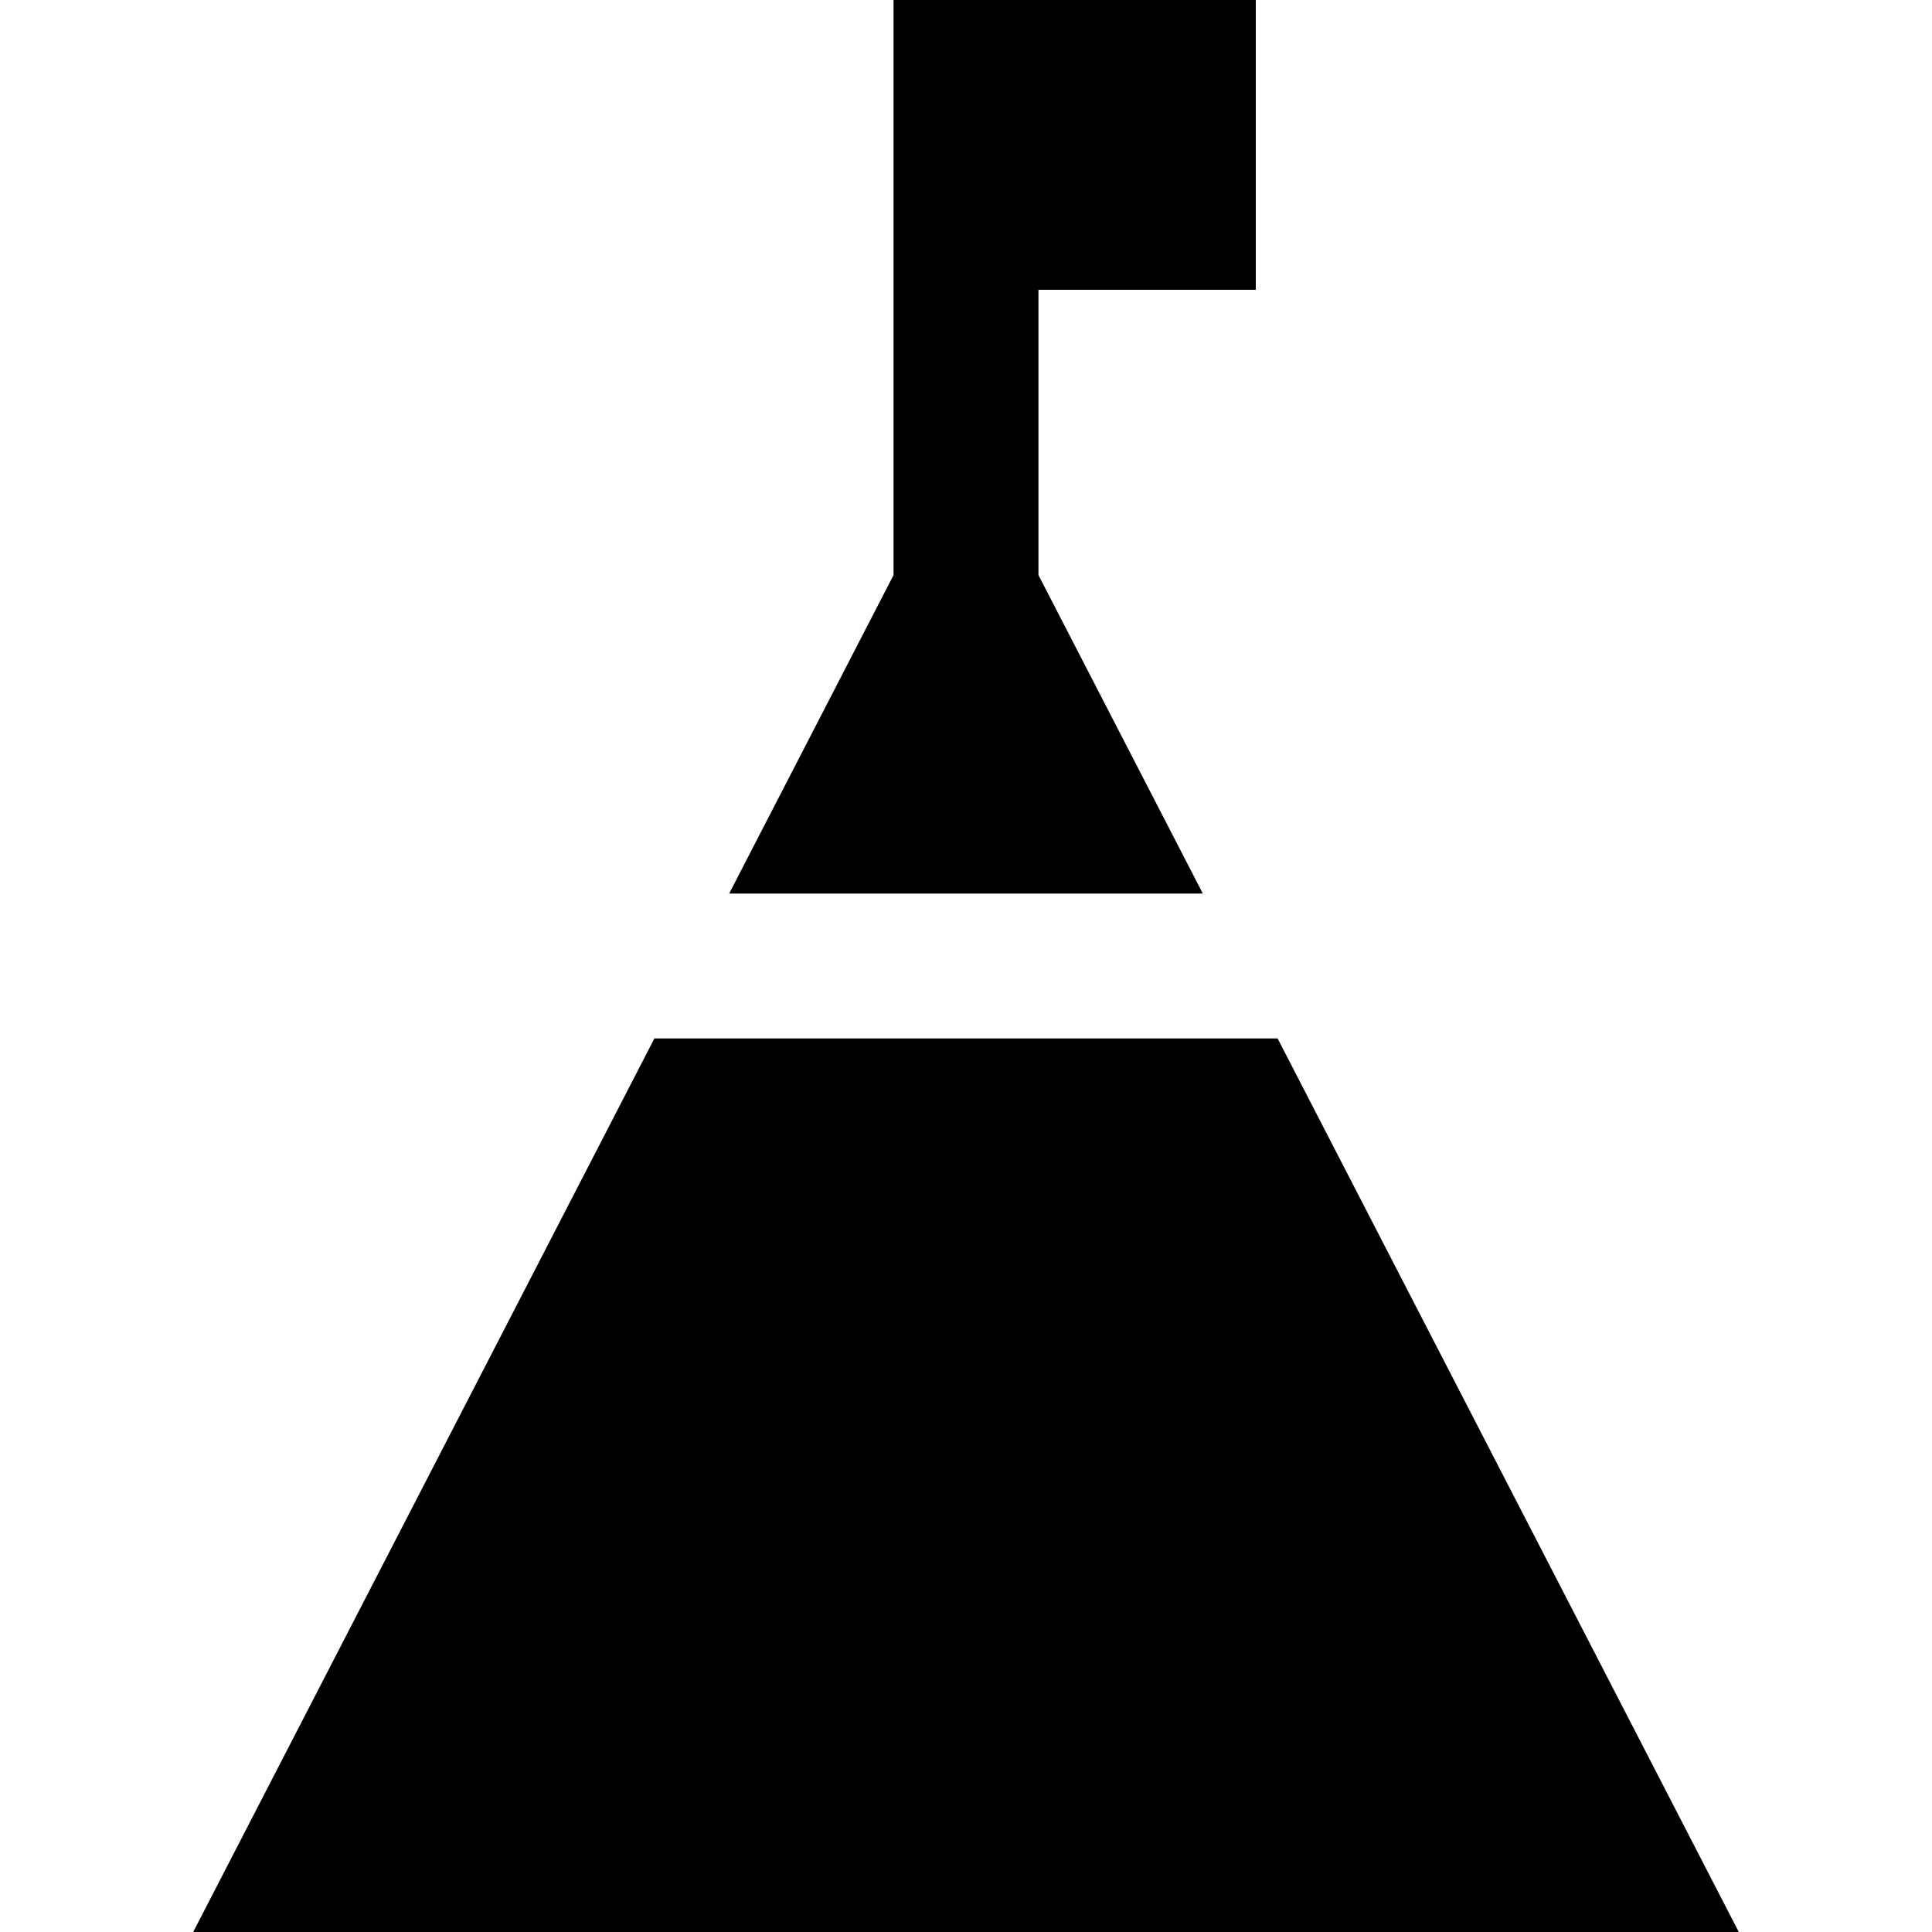
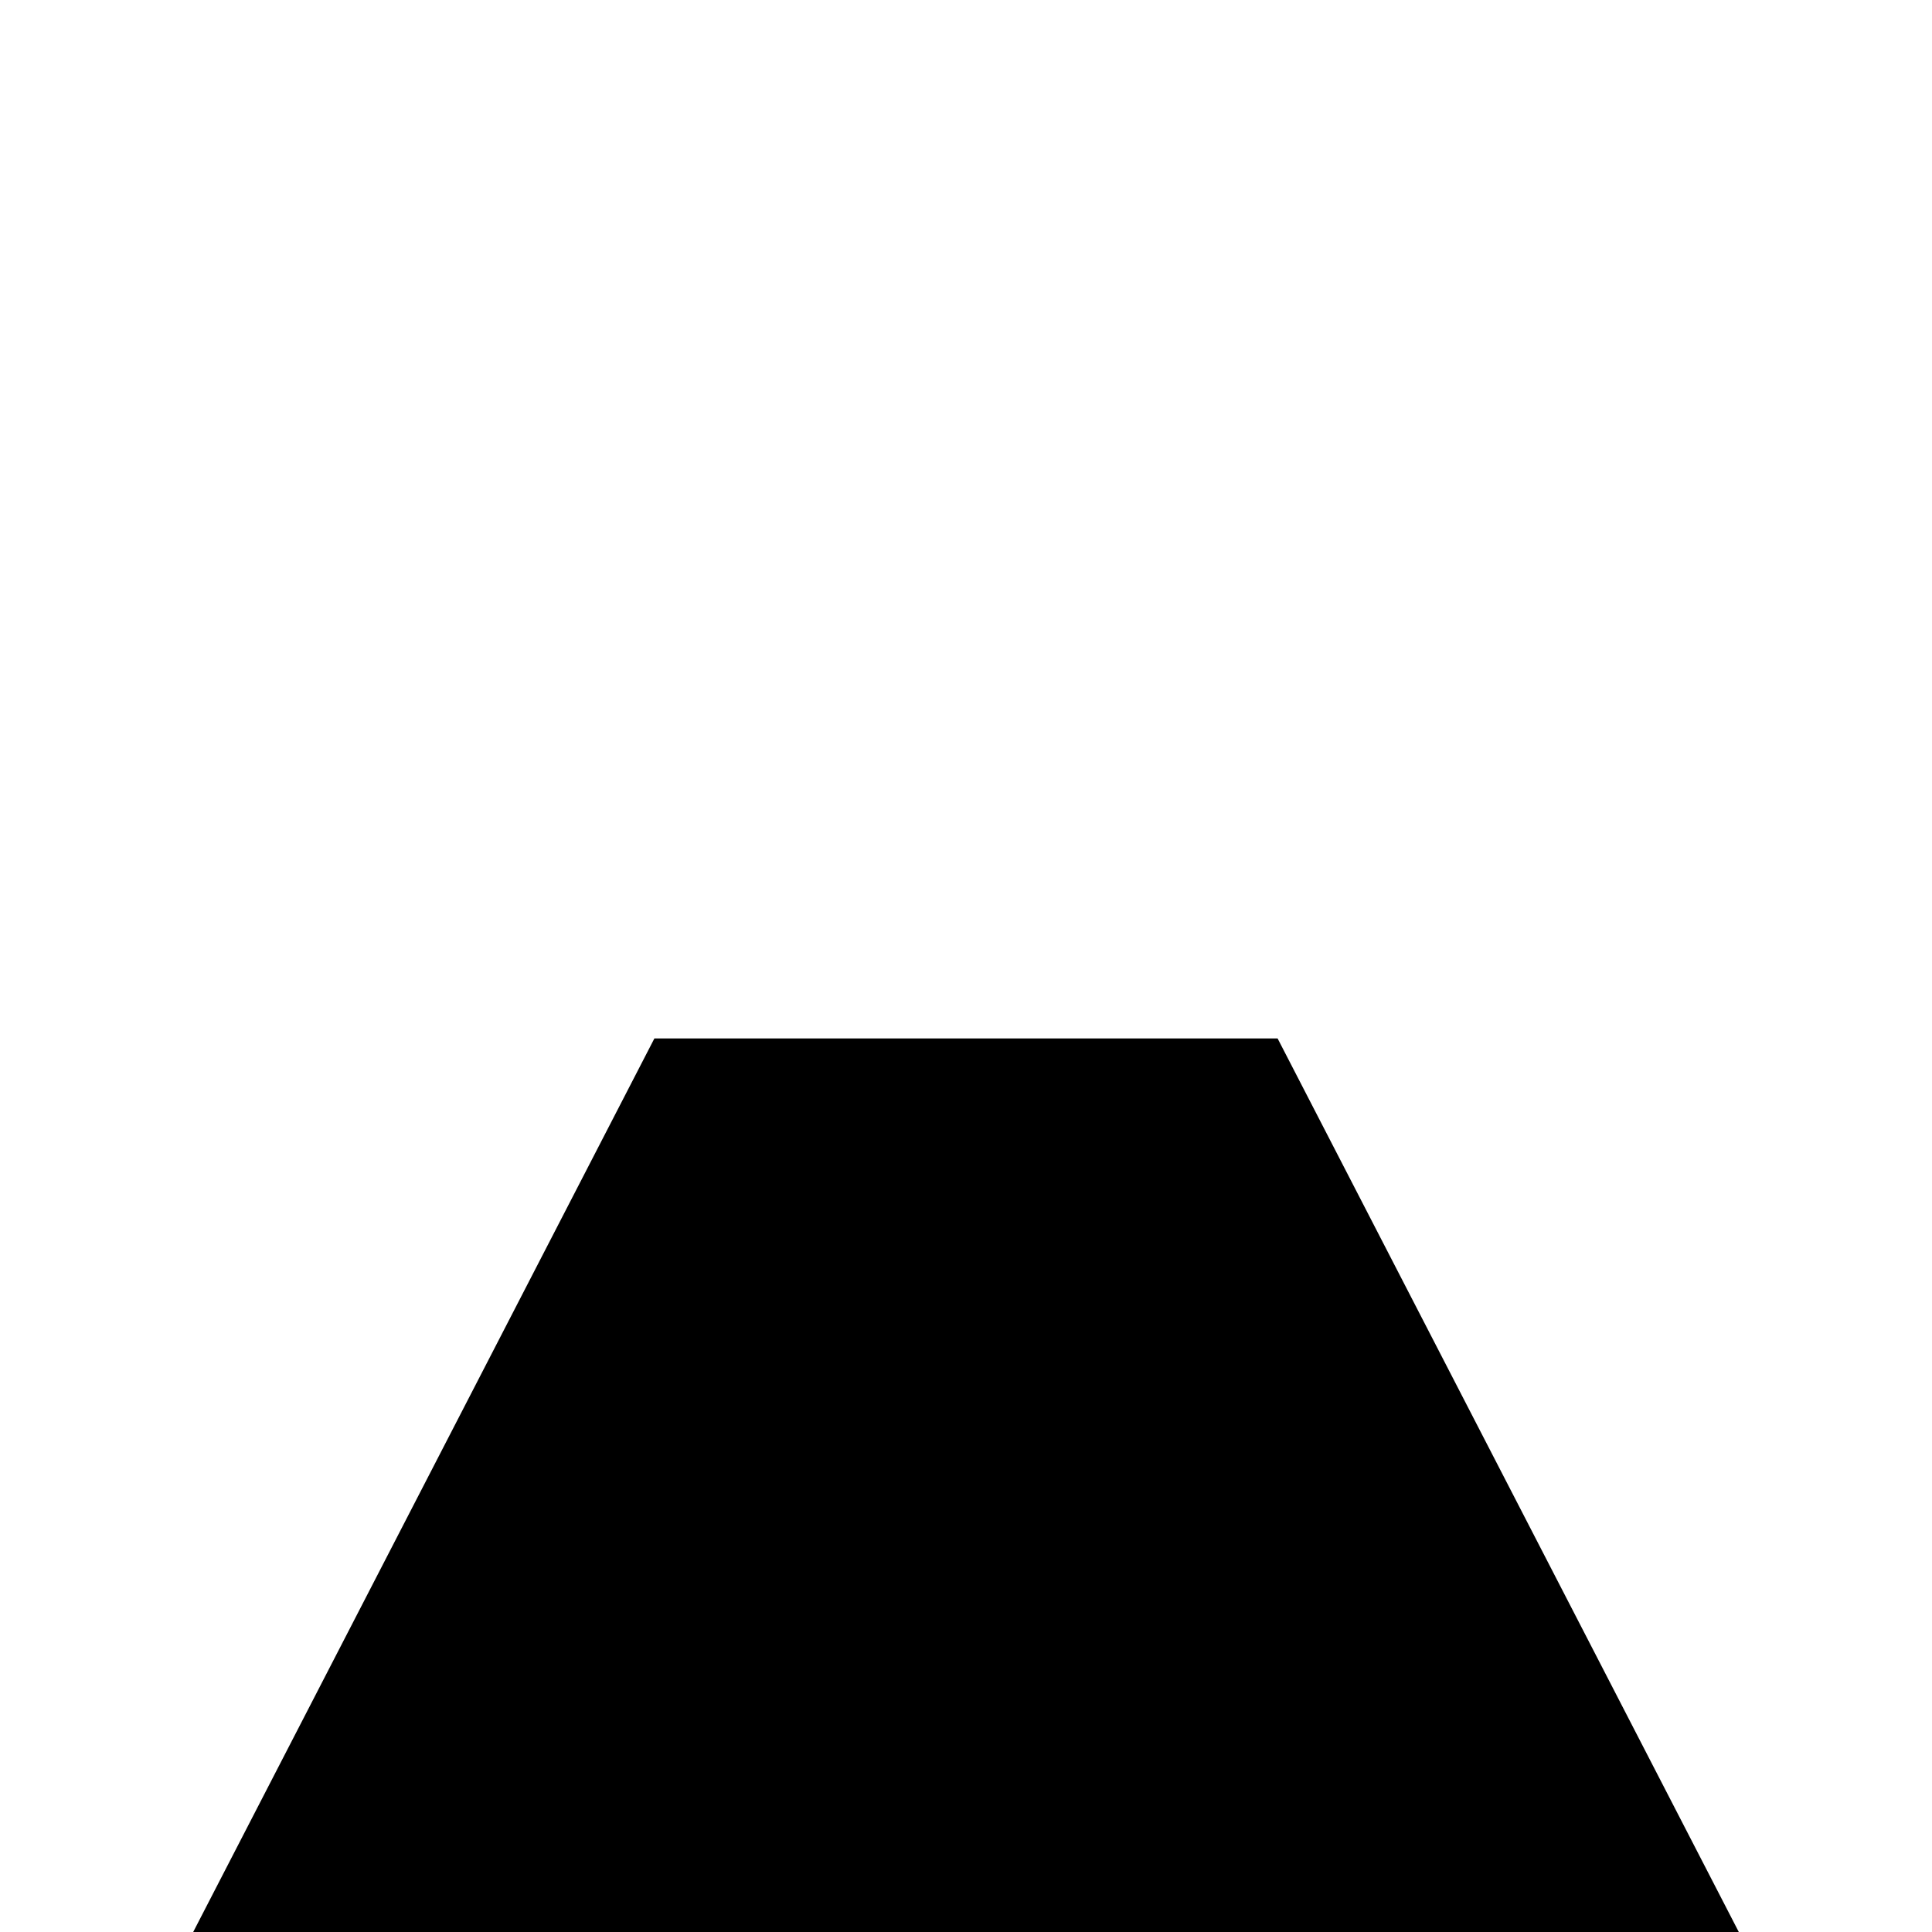
<svg xmlns="http://www.w3.org/2000/svg" fill="#000000" height="800px" width="800px" version="1.1" id="Layer_1" viewBox="0 0 512 512" xml:space="preserve">
  <g>
    <g>
-       <polygon points="332.8,76.8 332.8,0 236.8,0 236.8,152.401 193.239,236.8 318.761,236.8 275.2,152.401 275.2,76.8   " />
-     </g>
+       </g>
  </g>
  <g>
    <g>
      <polygon points="338.58,275.2 173.419,275.2 51.2,512 460.8,512   " />
    </g>
  </g>
</svg>